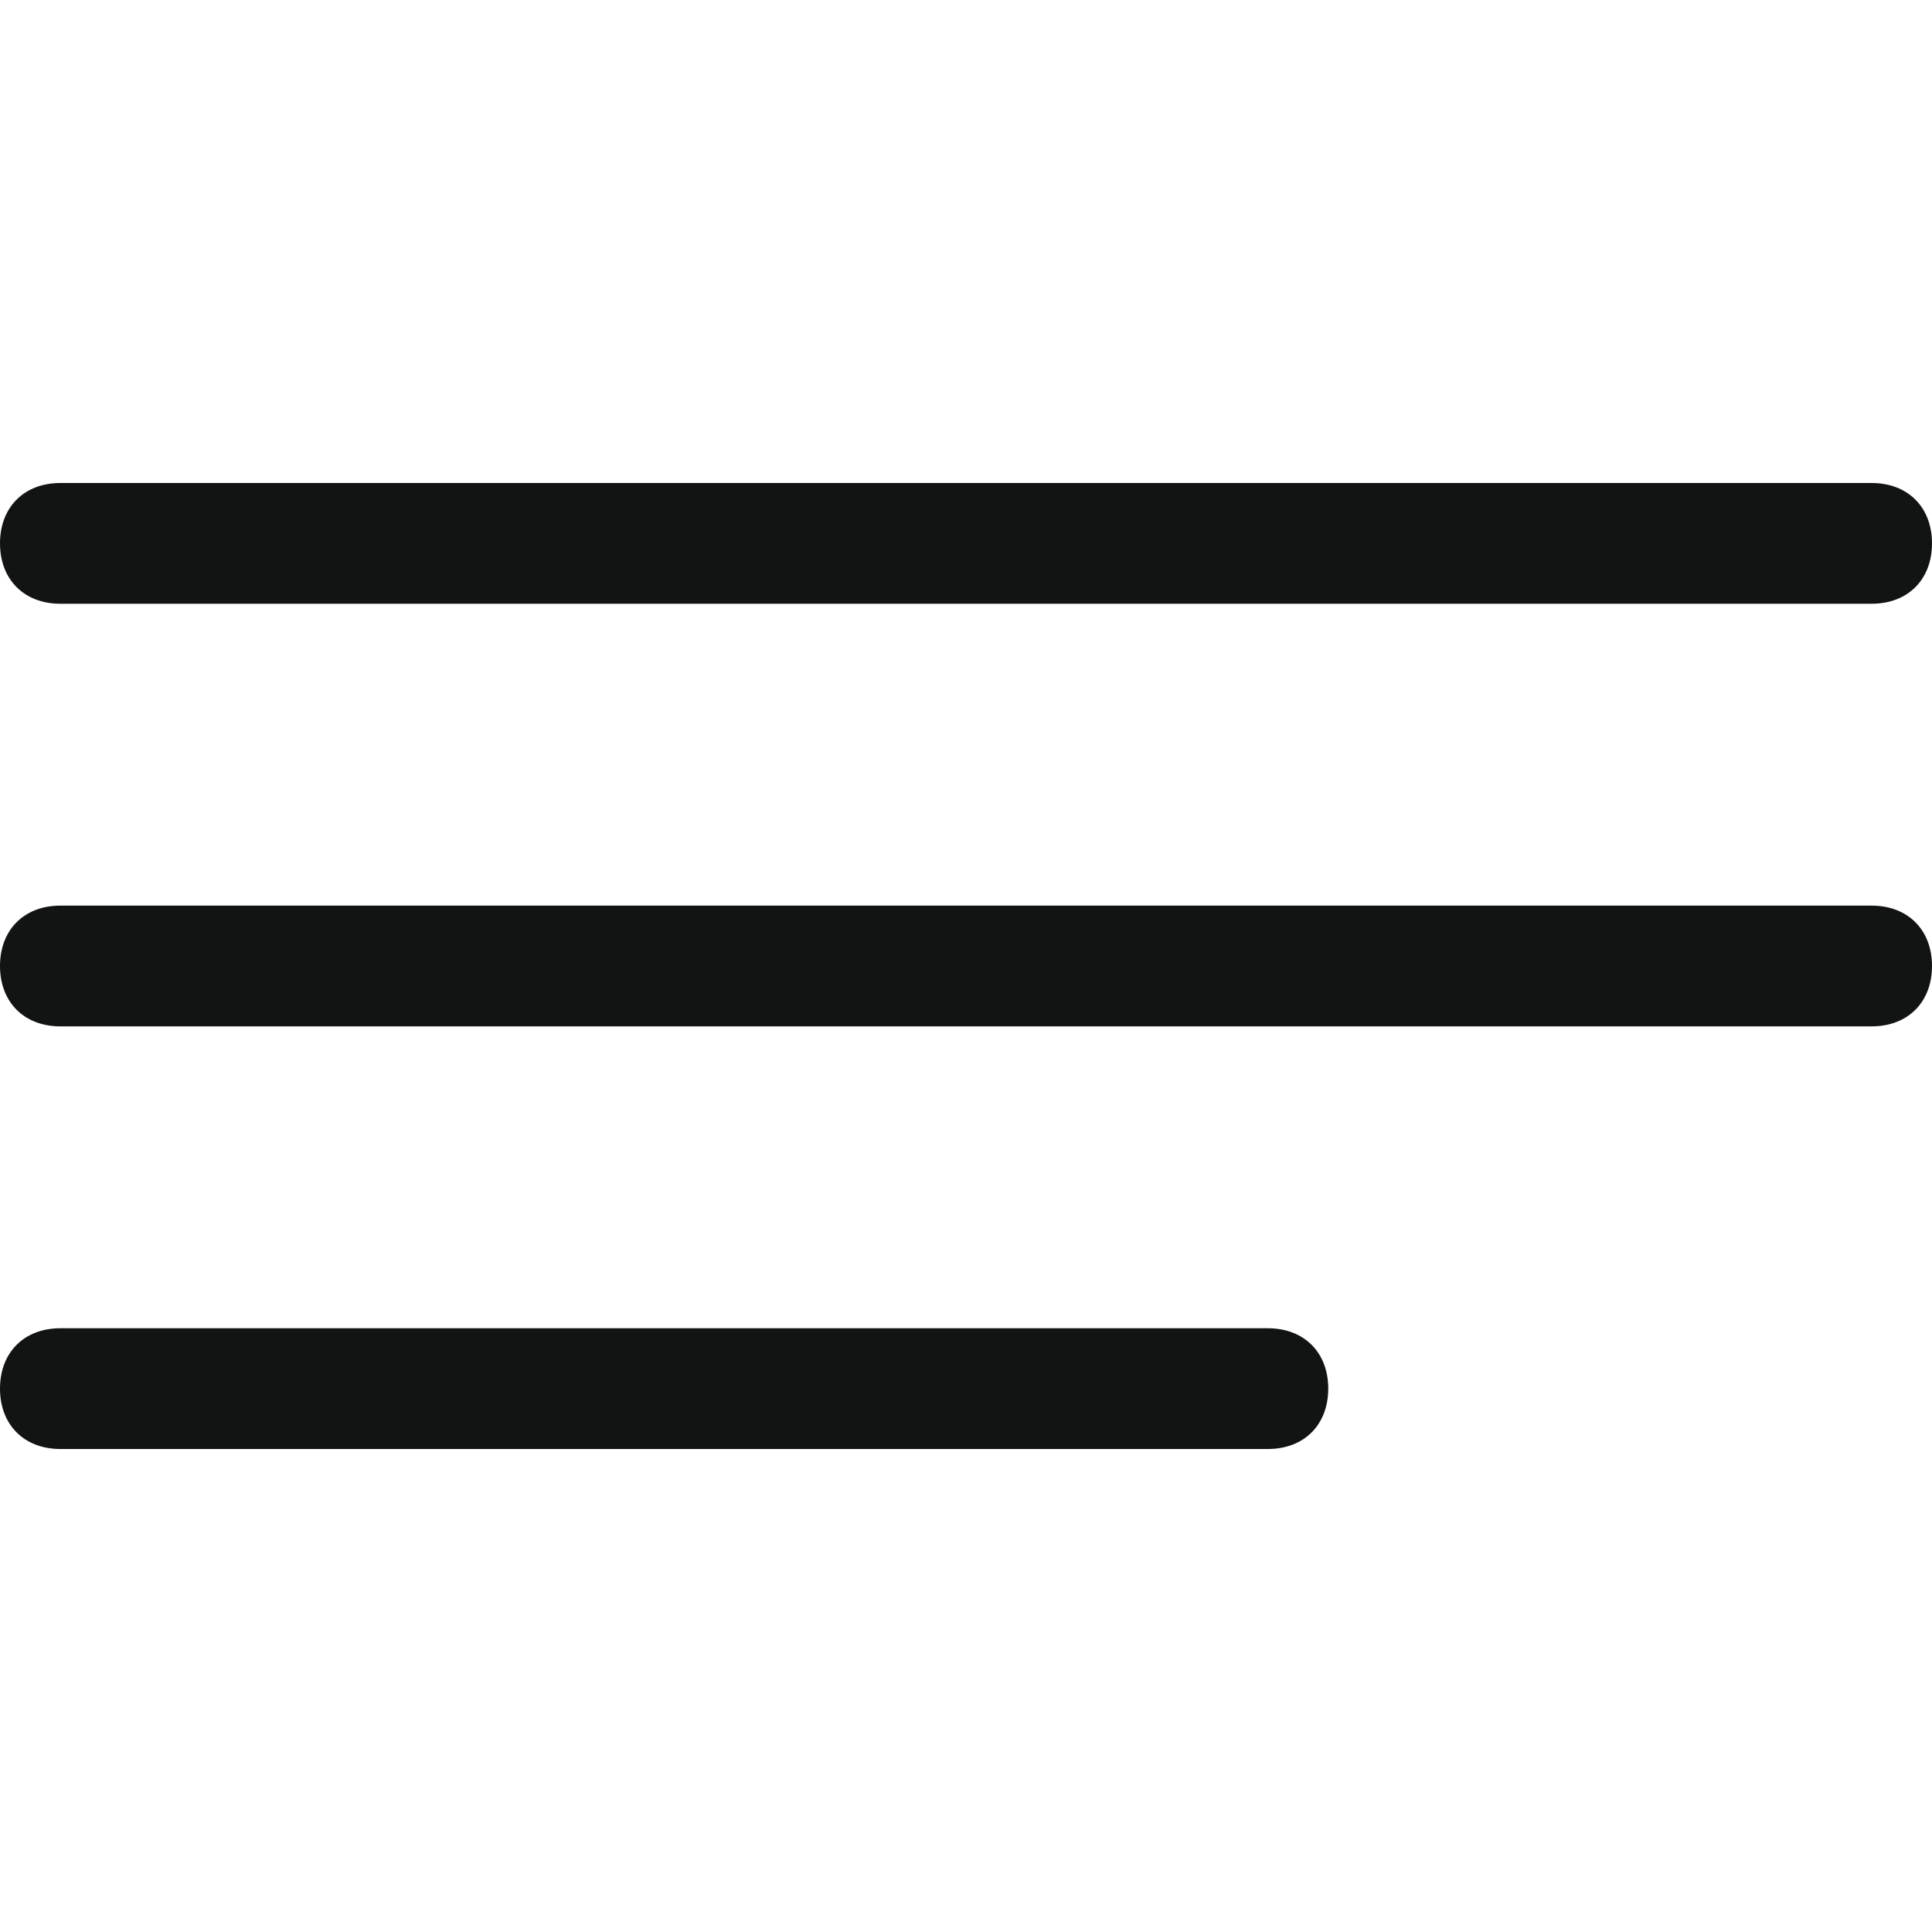
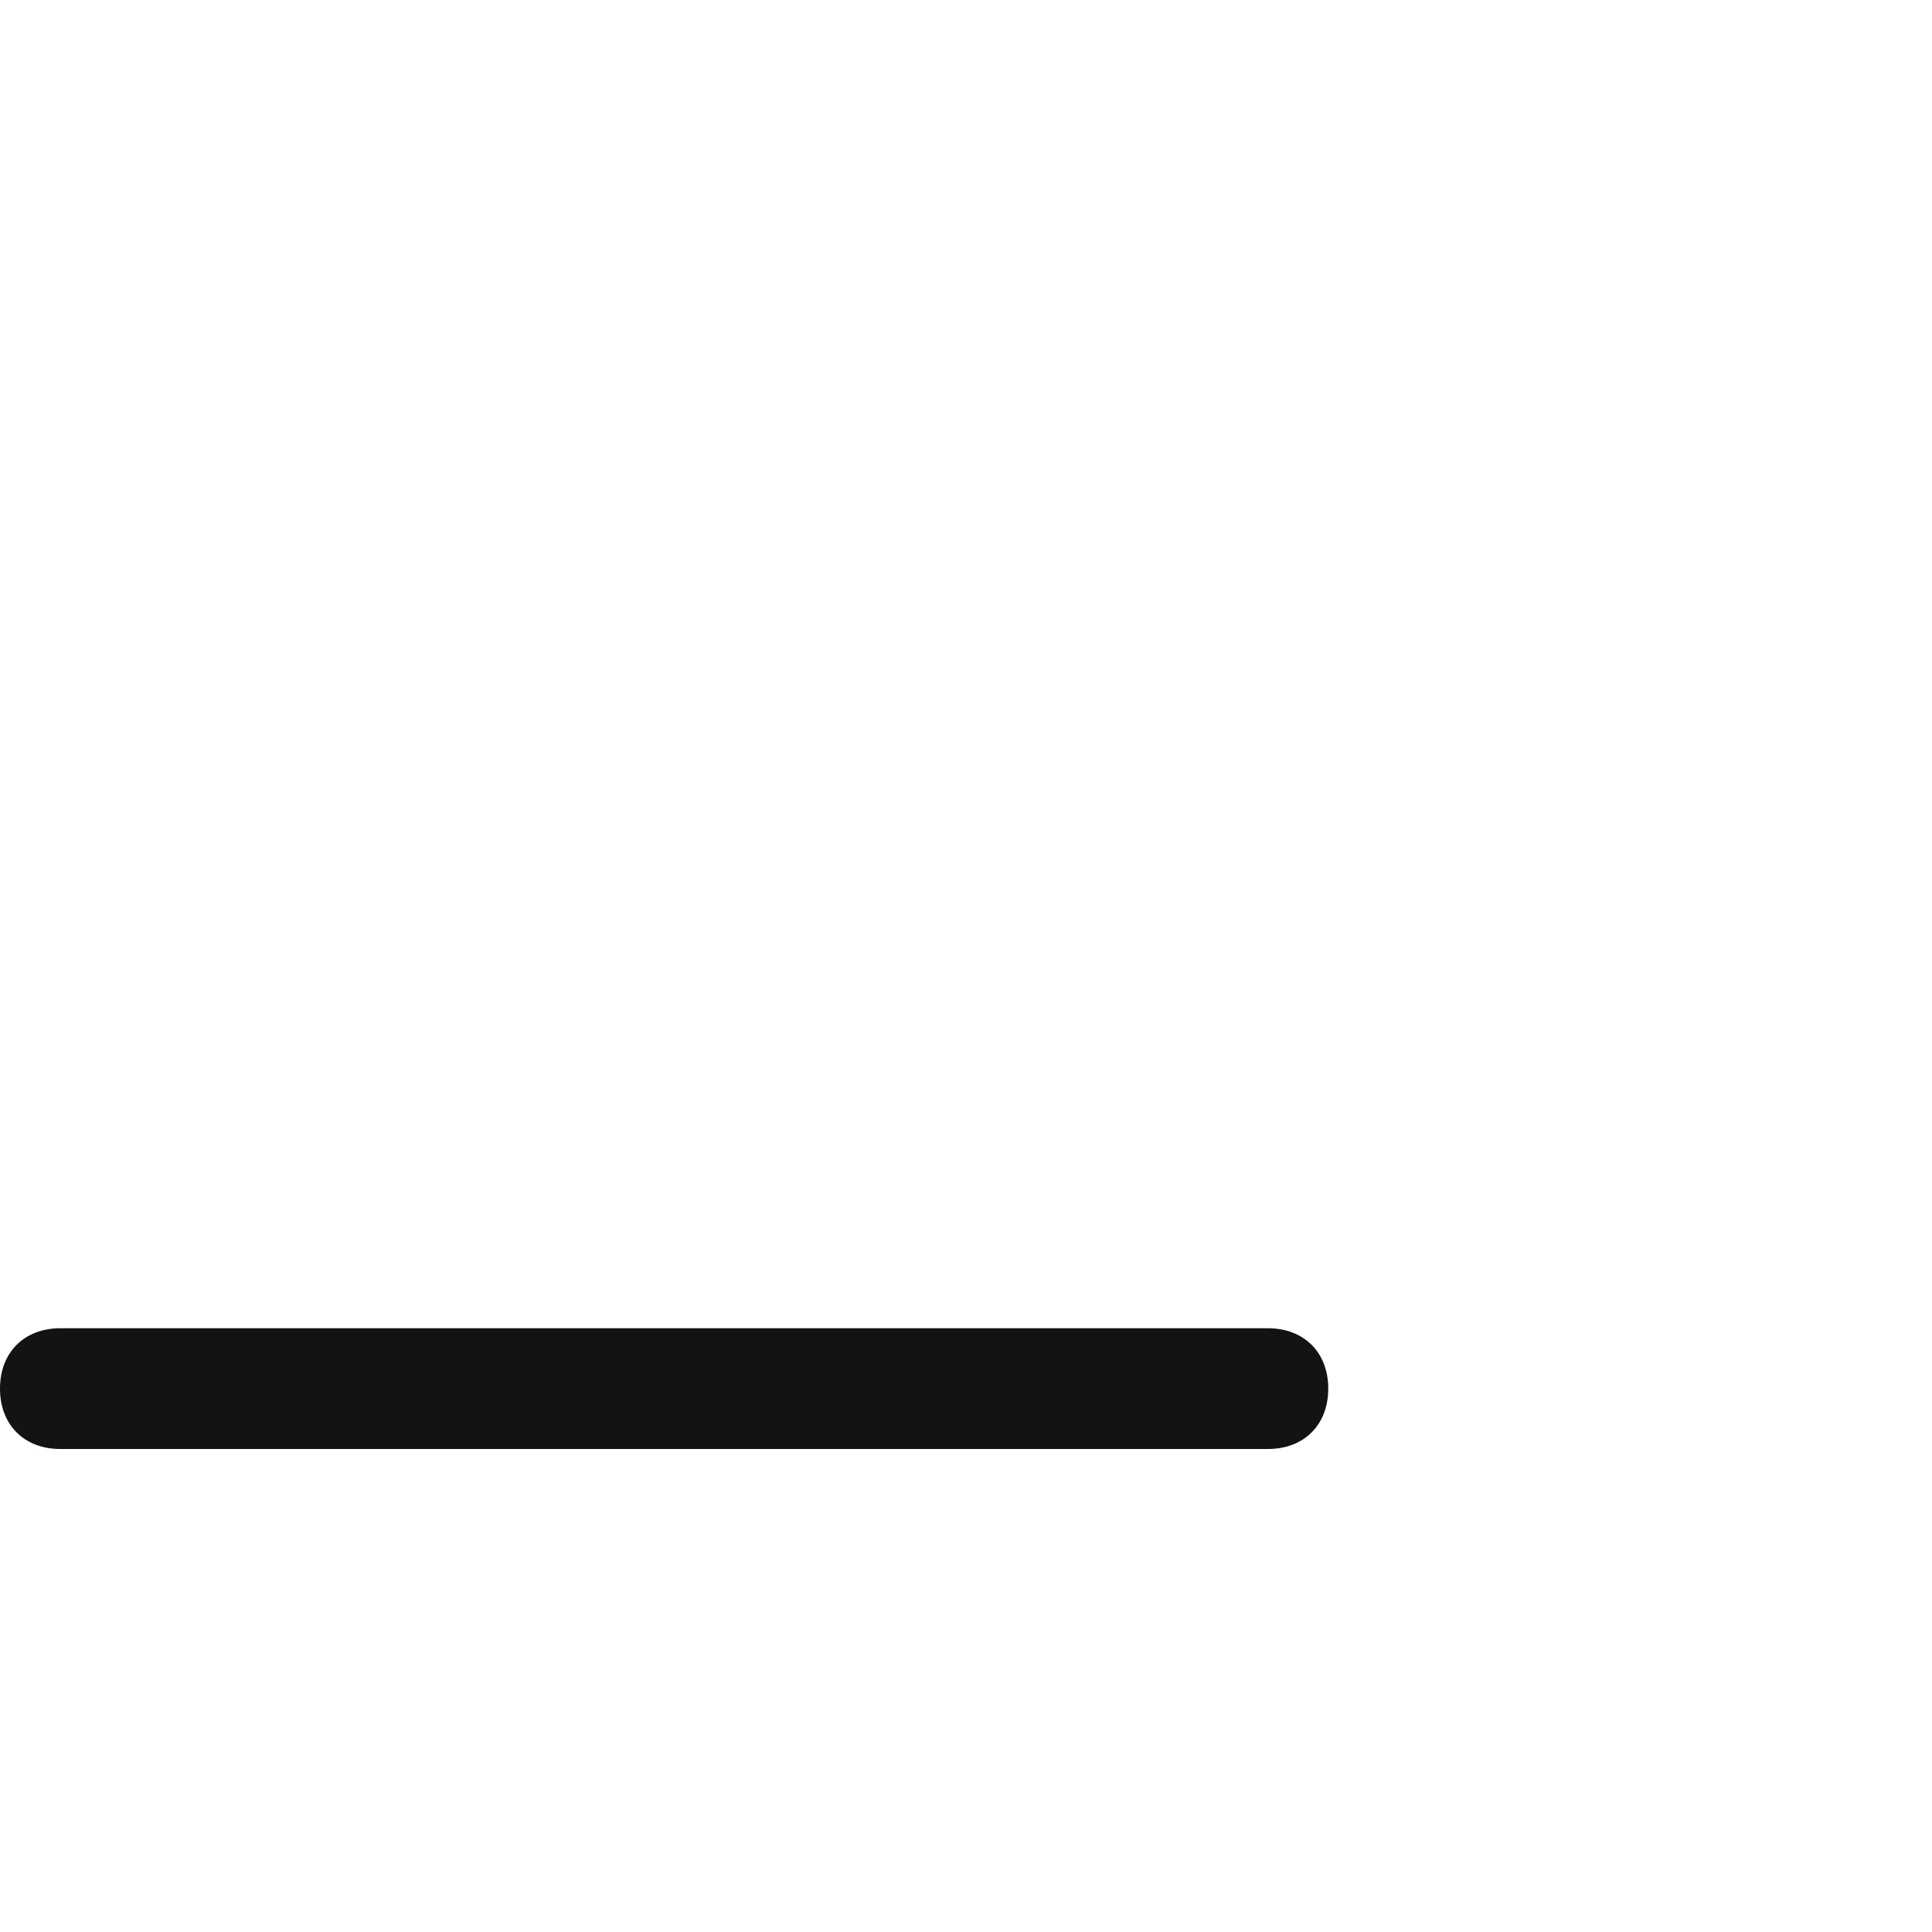
<svg xmlns="http://www.w3.org/2000/svg" version="1.1" id="Слой_1" x="0px" y="0px" viewBox="0 0 32 32" style="enable-background:new 0 0 32 32;" xml:space="preserve">
  <style type="text/css">
	.st0{fill:#121313;}
</style>
  <g id="Menu_1_">
-     <path class="st0" d="M32,9c0-0.6-0.4-1-1-1H1C0.4,8,0,8.4,0,9c0,0.6,0.4,1,1,1h30C31.6,10,32,9.6,32,9z" />
-     <path class="st0" d="M0,16c0,0.6,0.4,1,1,1h30c0.6,0,1-0.4,1-1s-0.4-1-1-1H1C0.4,15,0,15.4,0,16z" />
    <path class="st0" d="M0,23c0,0.6,0.4,1,1,1h20c0.6,0,1-0.4,1-1s-0.4-1-1-1H1C0.4,22,0,22.4,0,23z" />
  </g>
</svg>